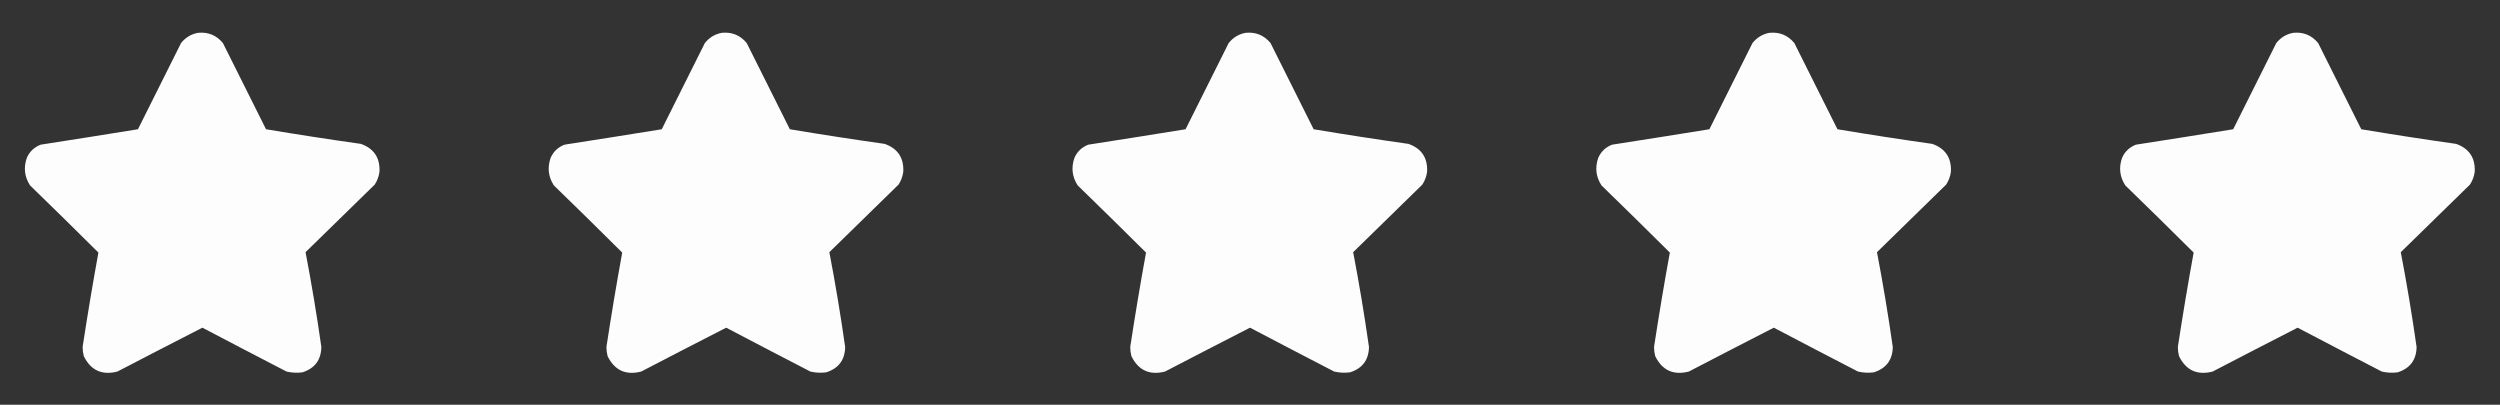
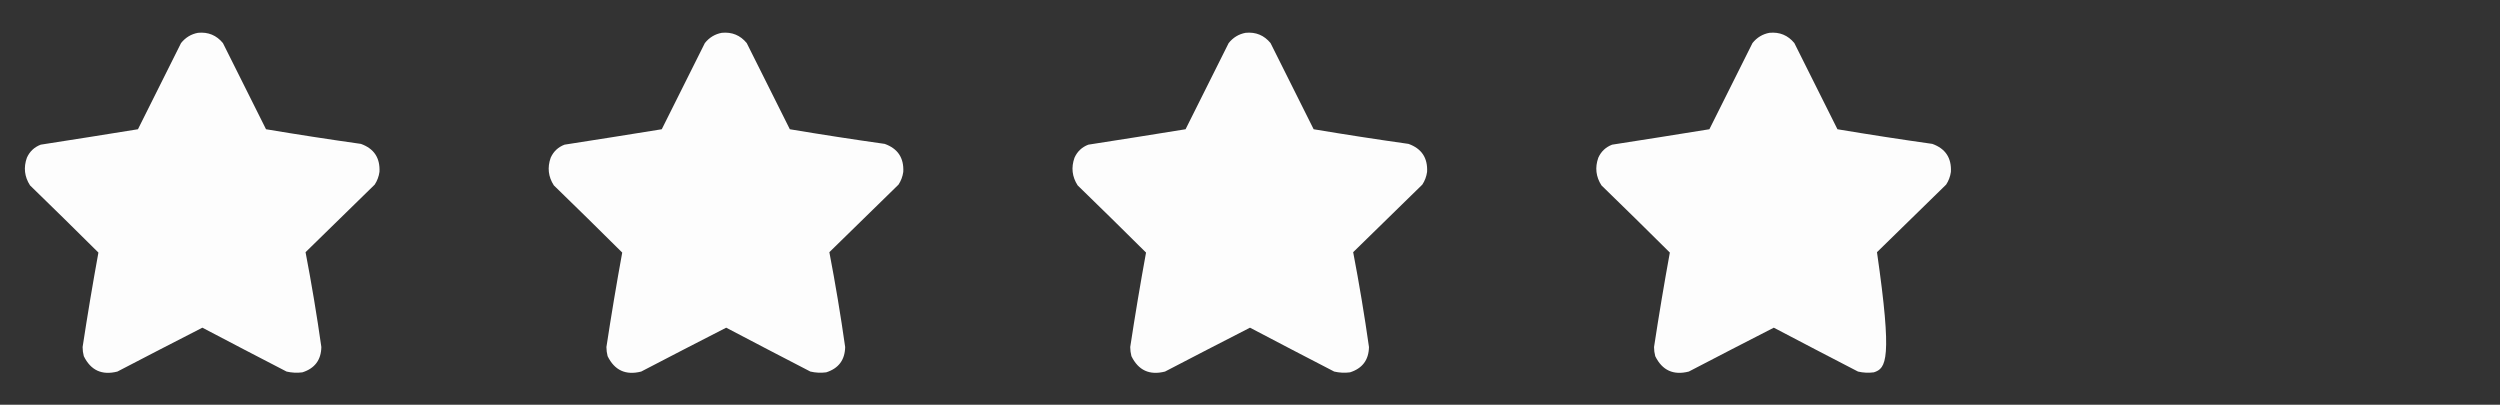
<svg xmlns="http://www.w3.org/2000/svg" width="210" height="34" viewBox="0 0 210 34" fill="none">
  <rect x="0" y="0" width="210" height="34" fill="#333333" stroke="none" />
  <path opacity="0.991" fill-rule="evenodd" clip-rule="evenodd" d="M16.635 2.756C17.488 2.674 18.185 2.962 18.726 3.619C19.932 6.03 21.138 8.442 22.346 10.857C24.994 11.3 27.65 11.71 30.314 12.086C31.418 12.481 31.938 13.267 31.875 14.443C31.82 14.829 31.687 15.183 31.476 15.506C29.54 17.398 27.603 19.291 25.666 21.183C26.173 23.827 26.616 26.483 26.994 29.152C26.971 30.238 26.44 30.946 25.4 31.277C24.952 31.335 24.509 31.313 24.072 31.211C21.708 29.99 19.351 28.762 17 27.525C14.614 28.746 12.235 29.974 9.861 31.211C8.565 31.542 7.624 31.11 7.039 29.916C6.973 29.666 6.94 29.411 6.939 29.152C7.343 26.5 7.785 23.855 8.267 21.216C6.365 19.325 4.45 17.443 2.523 15.572C2.055 14.845 1.966 14.071 2.258 13.248C2.494 12.723 2.882 12.358 3.42 12.152C6.146 11.729 8.869 11.298 11.588 10.857C12.795 8.442 14.002 6.03 15.207 3.619C15.582 3.15 16.058 2.862 16.635 2.756Z" fill="white" />
  <path opacity="0.991" fill-rule="evenodd" clip-rule="evenodd" d="M60.635 2.756C61.488 2.674 62.185 2.962 62.726 3.619C63.932 6.03 65.138 8.442 66.346 10.857C68.994 11.3 71.65 11.71 74.314 12.086C75.418 12.481 75.938 13.267 75.875 14.443C75.82 14.829 75.687 15.183 75.476 15.506C73.54 17.398 71.603 19.291 69.666 21.183C70.173 23.827 70.616 26.483 70.994 29.152C70.971 30.238 70.44 30.946 69.4 31.277C68.952 31.335 68.509 31.313 68.072 31.211C65.708 29.99 63.351 28.762 61 27.525C58.614 28.746 56.234 29.974 53.861 31.211C52.565 31.542 51.624 31.11 51.039 29.916C50.974 29.666 50.94 29.411 50.939 29.152C51.343 26.5 51.785 23.855 52.267 21.216C50.365 19.325 48.45 17.443 46.523 15.572C46.054 14.845 45.966 14.071 46.258 13.248C46.494 12.723 46.882 12.358 47.42 12.152C50.146 11.729 52.869 11.298 55.588 10.857C56.795 8.442 58.002 6.03 59.207 3.619C59.582 3.15 60.058 2.862 60.635 2.756Z" fill="white" />
  <path opacity="0.991" fill-rule="evenodd" clip-rule="evenodd" d="M104.635 2.756C105.488 2.674 106.185 2.962 106.726 3.619C107.932 6.03 109.138 8.442 110.346 10.857C112.994 11.3 115.65 11.71 118.314 12.086C119.418 12.481 119.938 13.267 119.875 14.443C119.82 14.829 119.687 15.183 119.476 15.506C117.54 17.398 115.603 19.291 113.666 21.183C114.173 23.827 114.616 26.483 114.994 29.152C114.971 30.238 114.44 30.946 113.4 31.277C112.952 31.335 112.509 31.313 112.072 31.211C109.708 29.99 107.351 28.762 105 27.525C102.614 28.746 100.234 29.974 97.861 31.211C96.565 31.542 95.624 31.11 95.039 29.916C94.974 29.666 94.94 29.411 94.939 29.152C95.343 26.5 95.785 23.855 96.267 21.216C94.365 19.325 92.45 17.443 90.523 15.572C90.055 14.845 89.966 14.071 90.258 13.248C90.494 12.723 90.882 12.358 91.42 12.152C94.146 11.729 96.869 11.298 99.588 10.857C100.795 8.442 102.002 6.03 103.207 3.619C103.582 3.15 104.058 2.862 104.635 2.756Z" fill="white" />
-   <path opacity="0.991" fill-rule="evenodd" clip-rule="evenodd" d="M148.635 2.756C149.488 2.674 150.185 2.962 150.726 3.619C151.932 6.03 153.138 8.442 154.346 10.857C156.994 11.3 159.65 11.71 162.314 12.086C163.418 12.481 163.938 13.267 163.875 14.443C163.82 14.829 163.687 15.183 163.476 15.506C161.54 17.398 159.603 19.291 157.666 21.183C158.173 23.827 158.616 26.483 158.994 29.152C158.971 30.238 158.44 30.946 157.4 31.277C156.952 31.335 156.509 31.313 156.072 31.211C153.708 29.99 151.351 28.762 149 27.525C146.614 28.746 144.234 29.974 141.861 31.211C140.565 31.542 139.624 31.11 139.039 29.916C138.973 29.666 138.94 29.411 138.939 29.152C139.343 26.5 139.785 23.855 140.267 21.216C138.365 19.325 136.45 17.443 134.523 15.572C134.055 14.845 133.966 14.071 134.258 13.248C134.494 12.723 134.882 12.358 135.42 12.152C138.146 11.729 140.869 11.298 143.588 10.857C144.795 8.442 146.002 6.03 147.207 3.619C147.582 3.15 148.058 2.862 148.635 2.756Z" fill="white" />
-   <path opacity="0.991" fill-rule="evenodd" clip-rule="evenodd" d="M192.635 2.756C193.488 2.674 194.185 2.962 194.726 3.619C195.932 6.03 197.138 8.442 198.346 10.857C200.994 11.3 203.65 11.71 206.314 12.086C207.418 12.481 207.938 13.267 207.875 14.443C207.82 14.829 207.687 15.183 207.476 15.506C205.54 17.398 203.603 19.291 201.666 21.183C202.173 23.827 202.616 26.483 202.994 29.152C202.971 30.238 202.44 30.946 201.4 31.277C200.952 31.335 200.509 31.313 200.072 31.211C197.708 29.99 195.351 28.762 193 27.525C190.614 28.746 188.234 29.974 185.861 31.211C184.565 31.542 183.624 31.11 183.039 29.916C182.973 29.666 182.94 29.411 182.939 29.152C183.343 26.5 183.785 23.855 184.267 21.216C182.365 19.325 180.45 17.443 178.523 15.572C178.055 14.845 177.966 14.071 178.258 13.248C178.494 12.723 178.882 12.358 179.42 12.152C182.146 11.729 184.869 11.298 187.588 10.857C188.795 8.442 190.002 6.03 191.207 3.619C191.582 3.15 192.058 2.862 192.635 2.756Z" fill="white" />
+   <path opacity="0.991" fill-rule="evenodd" clip-rule="evenodd" d="M148.635 2.756C149.488 2.674 150.185 2.962 150.726 3.619C151.932 6.03 153.138 8.442 154.346 10.857C156.994 11.3 159.65 11.71 162.314 12.086C163.418 12.481 163.938 13.267 163.875 14.443C163.82 14.829 163.687 15.183 163.476 15.506C161.54 17.398 159.603 19.291 157.666 21.183C158.971 30.238 158.44 30.946 157.4 31.277C156.952 31.335 156.509 31.313 156.072 31.211C153.708 29.99 151.351 28.762 149 27.525C146.614 28.746 144.234 29.974 141.861 31.211C140.565 31.542 139.624 31.11 139.039 29.916C138.973 29.666 138.94 29.411 138.939 29.152C139.343 26.5 139.785 23.855 140.267 21.216C138.365 19.325 136.45 17.443 134.523 15.572C134.055 14.845 133.966 14.071 134.258 13.248C134.494 12.723 134.882 12.358 135.42 12.152C138.146 11.729 140.869 11.298 143.588 10.857C144.795 8.442 146.002 6.03 147.207 3.619C147.582 3.15 148.058 2.862 148.635 2.756Z" fill="white" />
</svg>